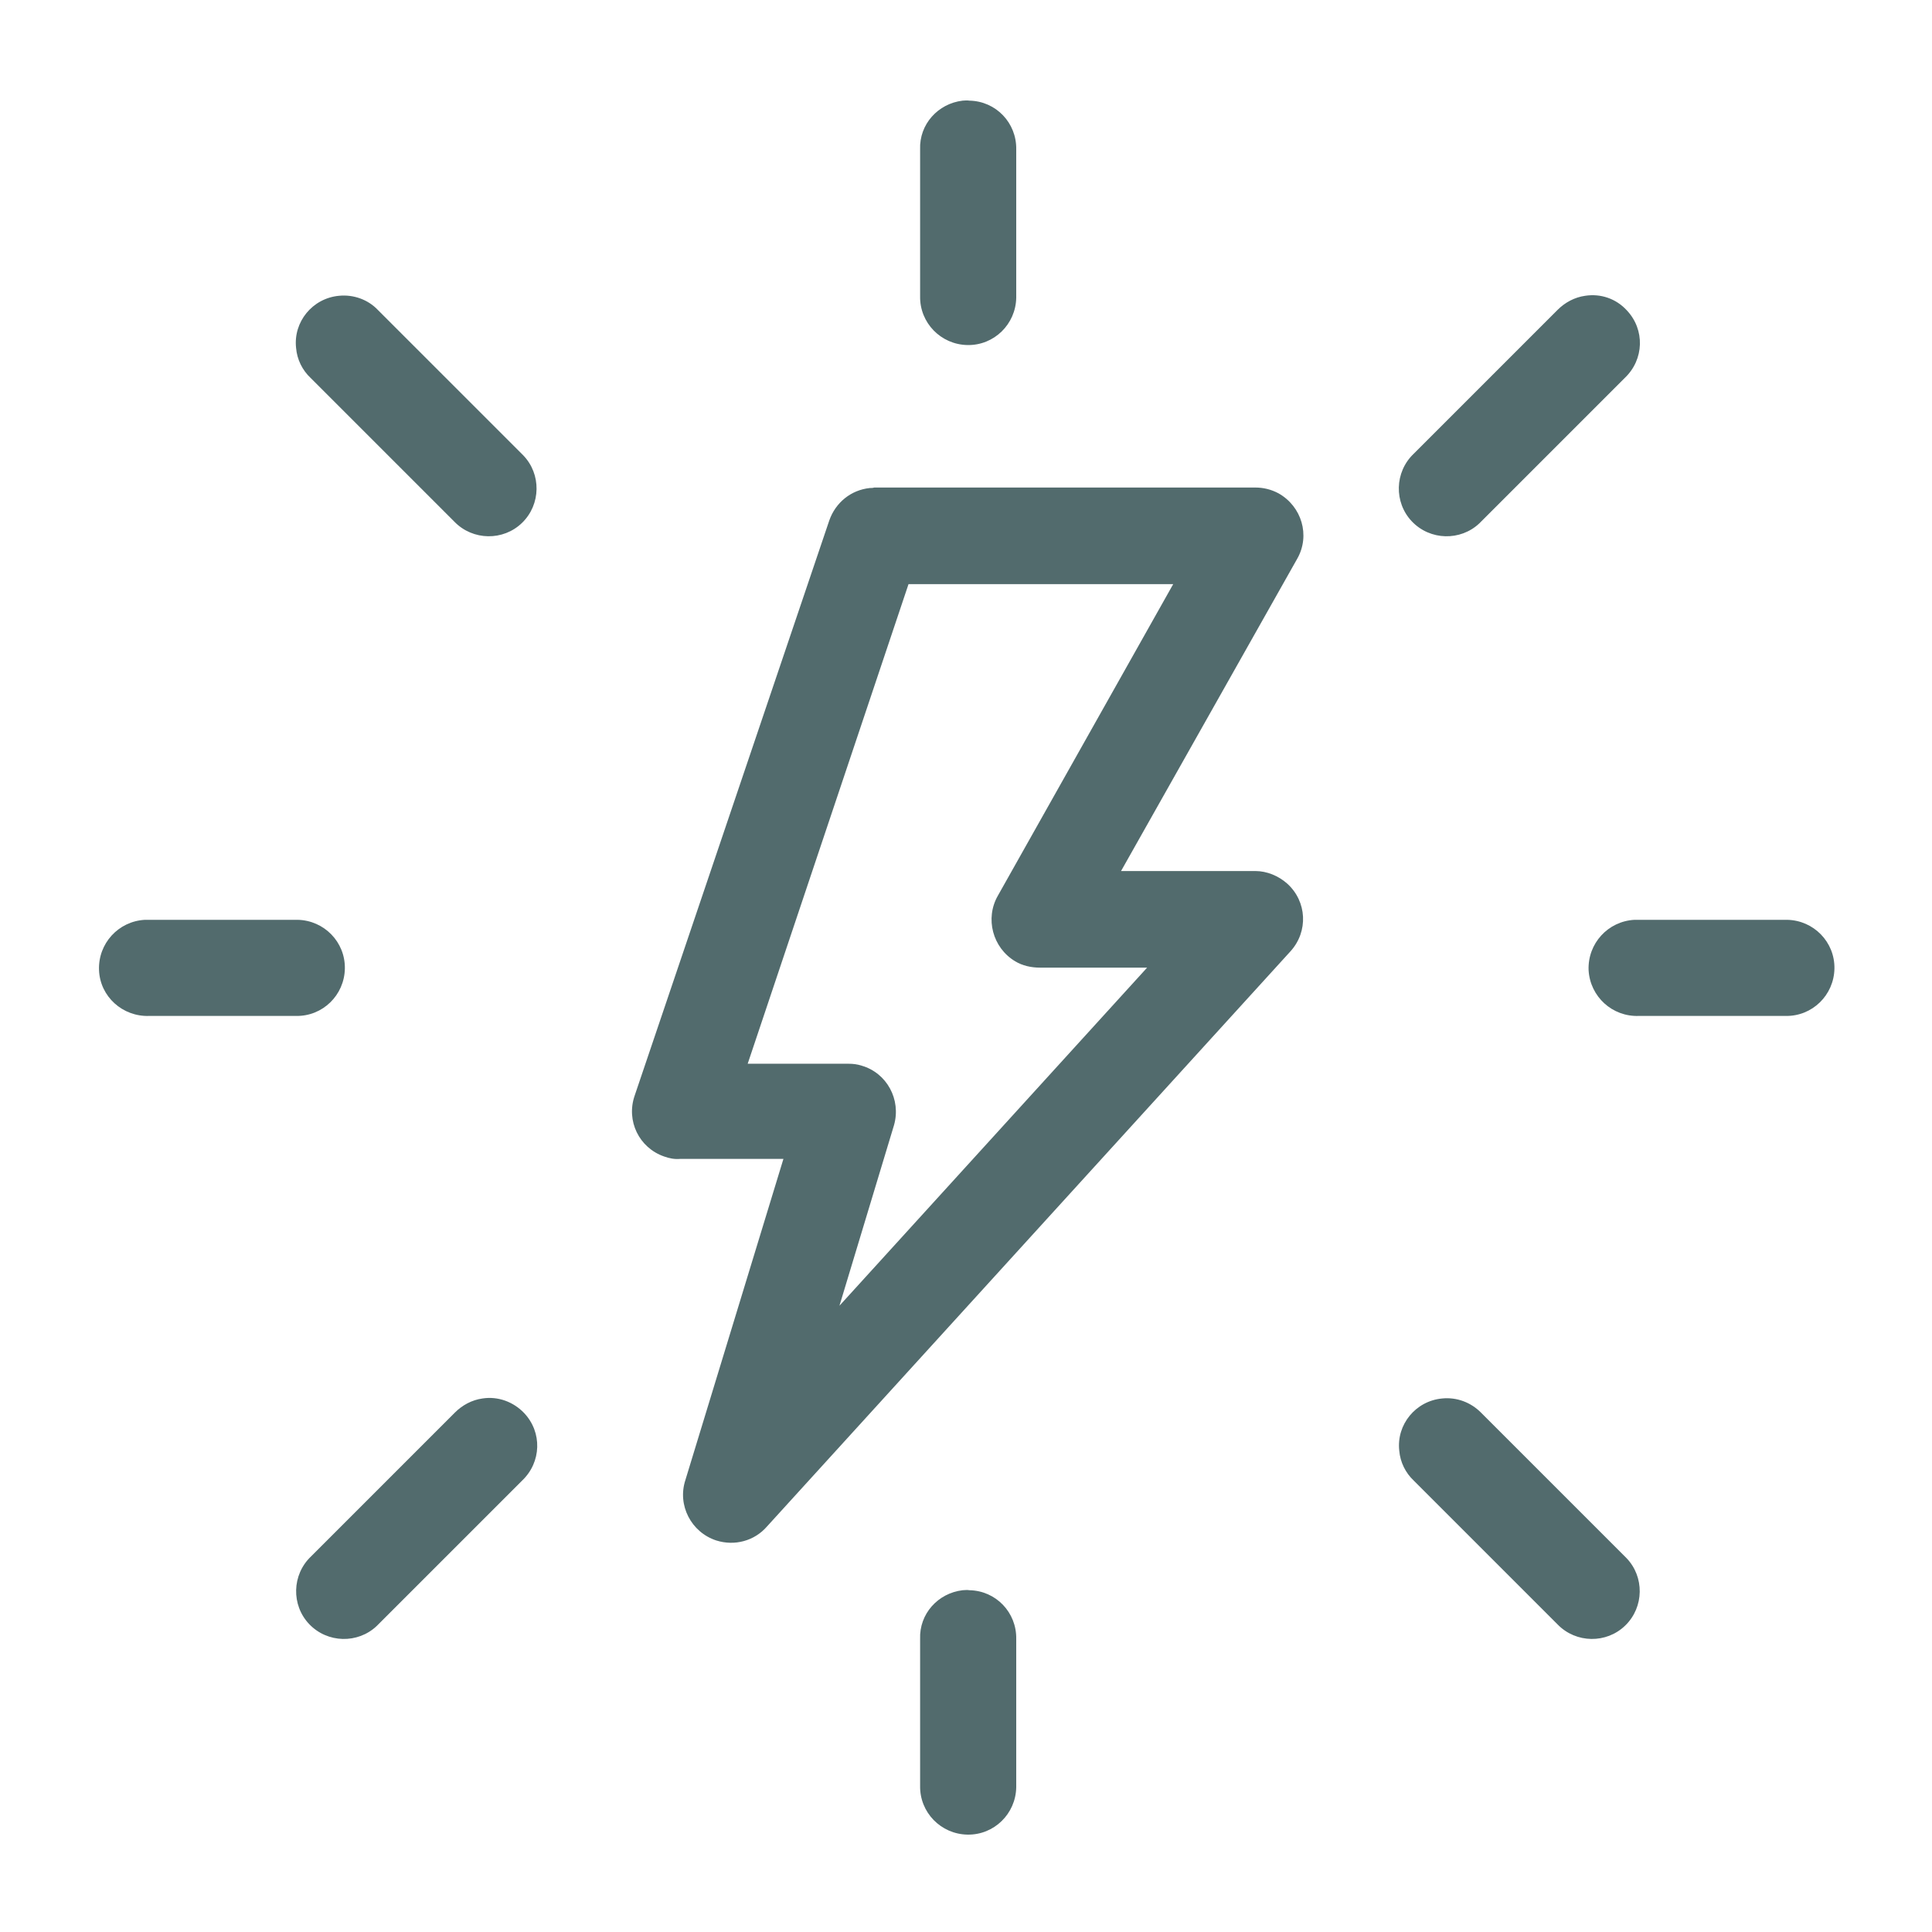
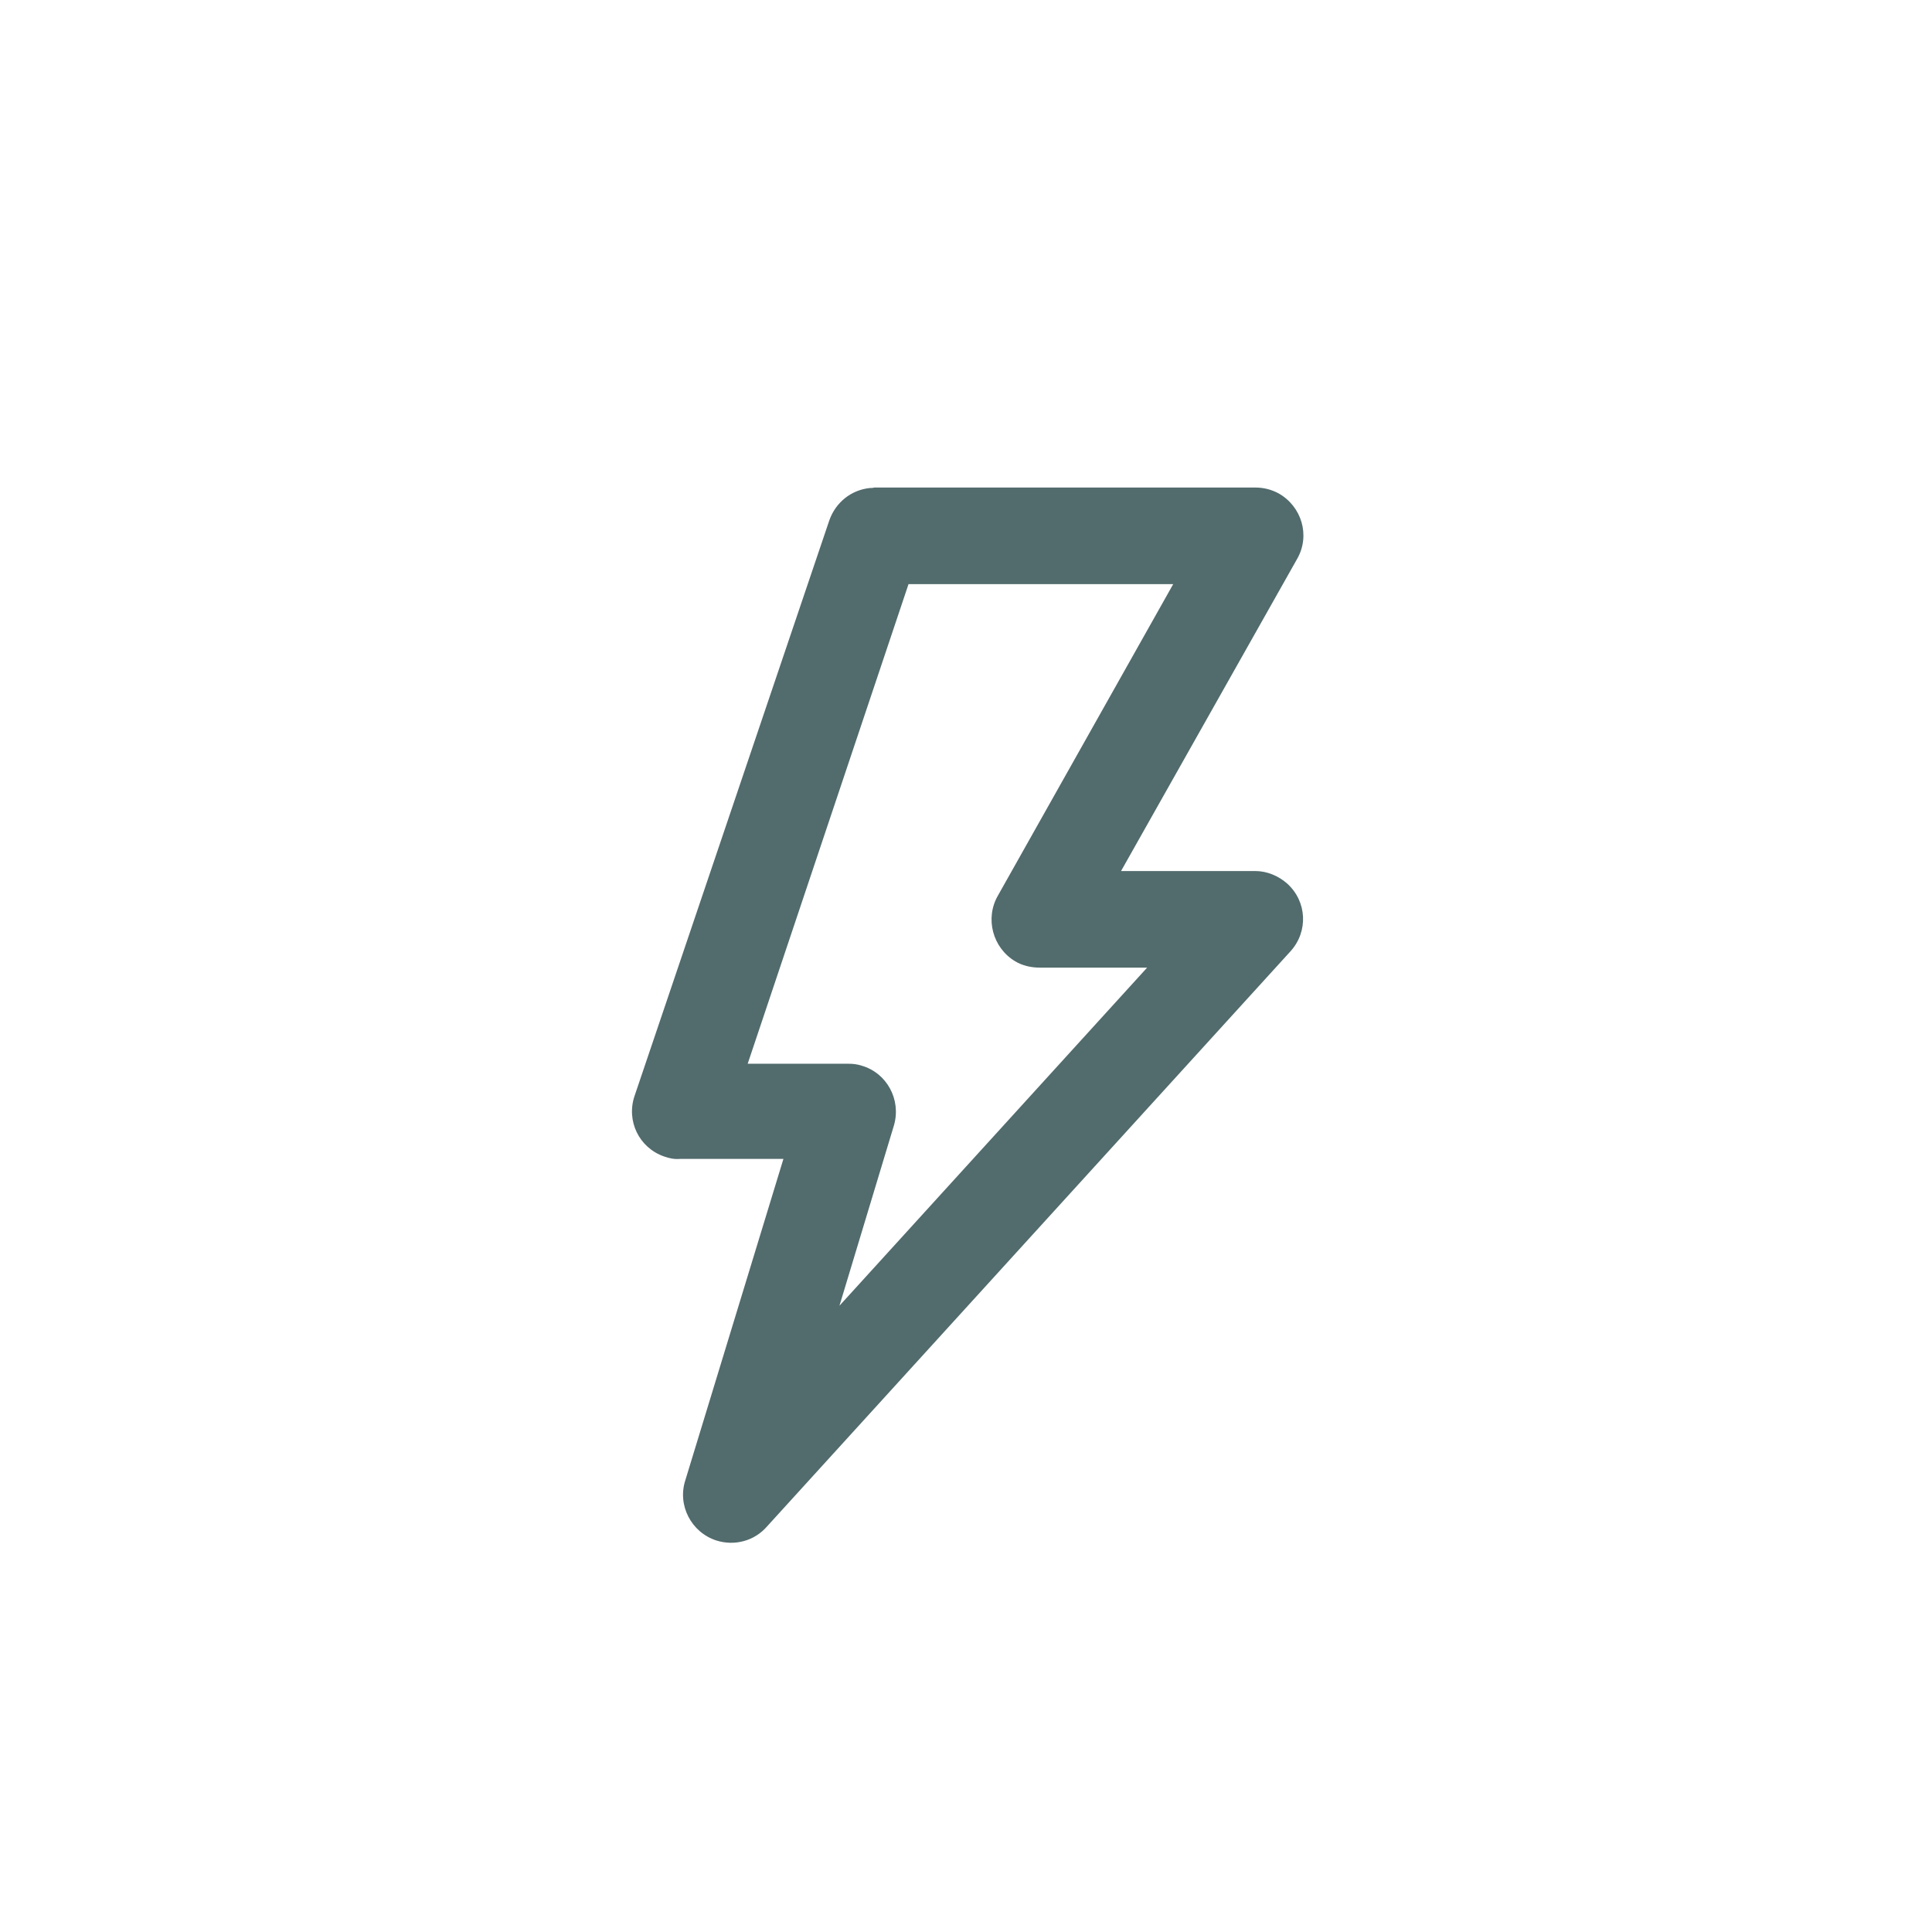
<svg xmlns="http://www.w3.org/2000/svg" version="1.1" id="Layer_1" x="0px" y="0px" viewBox="0 0 400 400" style="enable-background:new 0 0 400 400;" xml:space="preserve">
  <style type="text/css">
	.st0{display:none;}
	.st1{display:inline;}
	.st2{fill:#3179F7;}
	.st3{fill:#526B6D;}
</style>
  <g id="Layer_1_00000109752226866884938060000007795978297783357597_" class="st0">
    <g transform="translate(0,-952.362)" class="st1">
-       <path class="st2" d="M199.5,966.1c-4.2,0.5-7.3,4-7.2,8.2v64.9c-0.1,4.5,3.5,8.2,8,8.2c4.5,0.1,8.2-3.5,8.2-8c0-0.1,0-0.2,0-0.2    v-64.9c0.1-4.5-3.5-8.2-7.9-8.3C200.2,966.1,199.8,966.1,199.5,966.1z M94.1,1039.1c-4.5,0.4-7.7,4.4-7.3,8.9    c0.2,1.9,1.1,3.7,2.5,5.1l24.3,24.3c3.1,3.2,8.3,3.3,11.5,0.2c3.2-3.1,3.3-8.3,0.2-11.5c-0.1-0.1-0.1-0.2-0.2-0.2l-24.3-24.3    C98.9,1039.7,96.5,1038.8,94.1,1039.1z M304.7,1039.1c-1.8,0.3-3.4,1.1-4.7,2.4l-24.3,24.3c-3.2,3.1-3.4,8.2-0.3,11.5    c3.1,3.2,8.2,3.4,11.5,0.3c0.1-0.1,0.2-0.1,0.2-0.2l24.3-24.3c3.3-3.1,3.4-8.2,0.4-11.5C310,1039.6,307.3,1038.7,304.7,1039.1z     M183.8,1071.6c-3.1,0.3-5.8,2.5-6.8,5.4l-32.9,97.3c-1.5,4.2,0.8,8.8,5,10.3c0.9,0.3,1.8,0.5,2.7,0.4h17.5l-16.6,54.3    c-1.4,4.3,0.9,8.8,5.2,10.2c3.1,1,6.5,0.1,8.6-2.4l88.5-97.3c3-3.3,2.8-8.4-0.6-11.5c-1.5-1.3-3.4-2.1-5.4-2.1h-22.7l29.8-52.8    c2.2-3.9,0.7-8.9-3.2-11c-1.2-0.7-2.6-1-3.9-1h-64.5C184.3,1071.6,184,1071.6,183.8,1071.6z M190.3,1087.8H235l-29.6,52.7    c-2.2,3.9-0.9,8.8,3,11.1c1.3,0.7,2.7,1.1,4.1,1.1h18.1l-52.1,57.1l9.2-30.5c1.3-4.3-1.2-8.8-5.5-10.1c-0.7-0.2-1.5-0.3-2.2-0.3    h-17L190.3,1087.8z M21.2,1144.6c-4.5,0.2-7.9,4-7.7,8.5s4,7.9,8.5,7.7h64.9c4.5,0.1,8.2-3.5,8.2-8c0.1-4.5-3.5-8.2-8-8.2    c-0.1,0-0.2,0-0.2,0H22C21.8,1144.6,21.5,1144.6,21.2,1144.6z M313.1,1144.6c-4.5,0.2-7.9,4-7.7,8.5c0.2,4.5,4,7.9,8.5,7.7h64.9    c4.5,0.1,8.2-3.5,8.2-8c0.1-4.5-3.5-8.2-8-8.2c-0.1,0-0.2,0-0.2,0h-64.9C313.6,1144.6,313.3,1144.6,313.1,1144.6z M118.3,1225.5    c-1.8,0.3-3.4,1.1-4.7,2.4l-24.3,24.3c-3.2,3.1-3.4,8.2-0.3,11.5c3.1,3.2,8.2,3.4,11.5,0.3c0.1-0.1,0.2-0.1,0.2-0.2l24.3-24.3    c3.3-3.1,3.4-8.2,0.4-11.5C123.5,1226.1,120.9,1225.1,118.3,1225.5z M280.5,1225.5c-4.5,0.4-7.7,4.4-7.3,8.9    c0.2,1.9,1.1,3.7,2.5,5.1l24.3,24.3c3.1,3.2,8.3,3.3,11.5,0.2s3.3-8.3,0.2-11.5c-0.1-0.1-0.1-0.2-0.2-0.2l-24.3-24.3    C285.4,1226.2,283,1225.3,280.5,1225.5z M199.5,1258c-4.2,0.5-7.3,4-7.2,8.2v64.9c-0.1,4.5,3.5,8.2,8,8.2c4.5,0.1,8.2-3.5,8.2-8    c0-0.1,0-0.2,0-0.2v-64.9c0.1-4.5-3.5-8.2-7.9-8.3C200.2,1257.9,199.8,1257.9,199.5,1258z" />
-     </g>
+       </g>
  </g>
  <g id="Layer_1_copy_2">
    <g transform="translate(0,-952.362)">
      <path class="st3" d="M180.1,1053.4c-3.9,0.4-7.1,3-8.4,6.7l-40.3,119.1c-1.8,5.2,0.9,10.8,6.1,12.6c1.1,0.4,2.2,0.6,3.3,0.5h21.4    l-20.3,66.5c-1.7,5.2,1.2,10.8,6.4,12.5c3.8,1.2,7.9,0.1,10.5-2.9l108.4-119.1c3.7-4.1,3.4-10.3-0.7-14c-1.8-1.6-4.2-2.6-6.6-2.6    h-27.8l36.5-64.7c2.7-4.8,0.9-10.8-3.9-13.5c-1.5-0.8-3.1-1.2-4.8-1.2H181C180.7,1053.4,180.4,1053.4,180.1,1053.4z M188.1,1073.3    h54.8l-36.3,64.5c-2.7,4.7-1.1,10.8,3.6,13.6c1.5,0.9,3.3,1.3,5.1,1.3h22.2l-63.7,70l11.3-37.4c1.5-5.3-1.5-10.8-6.7-12.3    c-0.9-0.3-1.8-0.4-2.7-0.4h-20.9L188.1,1073.3z" />
    </g>
  </g>
  <g id="Layer_1_copy">
    <g transform="translate(0,-952.362)">
-       <path class="st3" d="M199.3,973.2c-5.1,0.6-9,4.9-8.8,10.1v30.4c-0.1,5.5,4.3,10,9.8,10.1s10-4.3,10.1-9.8c0-0.1,0-0.2,0-0.3    v-30.4c0.1-5.5-4.2-10-9.7-10.1C200.2,973.1,199.7,973.2,199.3,973.2z M70.2,1013.6c-5.5,0.5-9.5,5.4-8.9,10.8    c0.2,2.4,1.3,4.6,3,6.2l29.8,29.8c3.8,3.9,10.1,4,14,0.2s4-10.1,0.2-14c-0.1-0.1-0.2-0.2-0.3-0.3l-29.8-29.8    C76.2,1014.4,73.2,1013.3,70.2,1013.6z M328.2,1013.6c-2.2,0.3-4.2,1.4-5.7,2.9l-29.8,29.8c-4,3.8-4.1,10.1-0.4,14    c3.8,4,10.1,4.1,14,0.4c0.1-0.1,0.2-0.2,0.3-0.3l29.8-29.8c4-3.8,4.2-10,0.4-14C334.6,1014.2,331.4,1013.1,328.2,1013.6z     M30,1142.8c-5.5,0.3-9.7,4.9-9.5,10.4s4.9,9.7,10.4,9.5h30.4c5.5,0.1,10-4.3,10.1-9.8s-4.3-10-9.8-10.1c-0.1,0-0.2,0-0.3,0H31    C30.7,1142.8,30.4,1142.8,30,1142.8z M338.4,1142.8c-5.5,0.3-9.7,4.9-9.5,10.4c0.3,5.5,4.9,9.7,10.4,9.5h30.4    c5.5,0.1,10-4.3,10.1-9.8s-4.3-10-9.8-10.1c-0.1,0-0.2,0-0.3,0h-30.4C339,1142.8,338.7,1142.8,338.4,1142.8z M99.9,1241.9    c-2.2,0.3-4.2,1.4-5.7,2.9l-29.8,29.8c-4,3.8-4.1,10.1-0.4,14c3.8,4,10.1,4.1,14,0.4c0.1-0.1,0.2-0.2,0.3-0.3l29.8-29.8    c4-3.8,4.2-10,0.4-14C106.3,1242.6,103.1,1241.4,99.9,1241.9z M298.6,1241.9c-5.5,0.5-9.5,5.4-8.9,10.8c0.2,2.4,1.3,4.6,3,6.2    l29.8,29.8c3.8,3.9,10.1,4,14,0.2s4-10.1,0.2-14c-0.1-0.1-0.2-0.2-0.3-0.3l-29.8-29.8C304.5,1242.7,301.6,1241.6,298.6,1241.9z     M199.3,1281.6c-5.1,0.6-9,4.9-8.8,10.1v30.4c-0.1,5.5,4.3,10,9.8,10.1s10-4.3,10.1-9.8c0-0.1,0-0.2,0-0.3v-30.4    c0.1-5.5-4.2-10-9.7-10.1C200.2,1281.5,199.7,1281.6,199.3,1281.6z" />
-     </g>
+       </g>
  </g>
</svg>